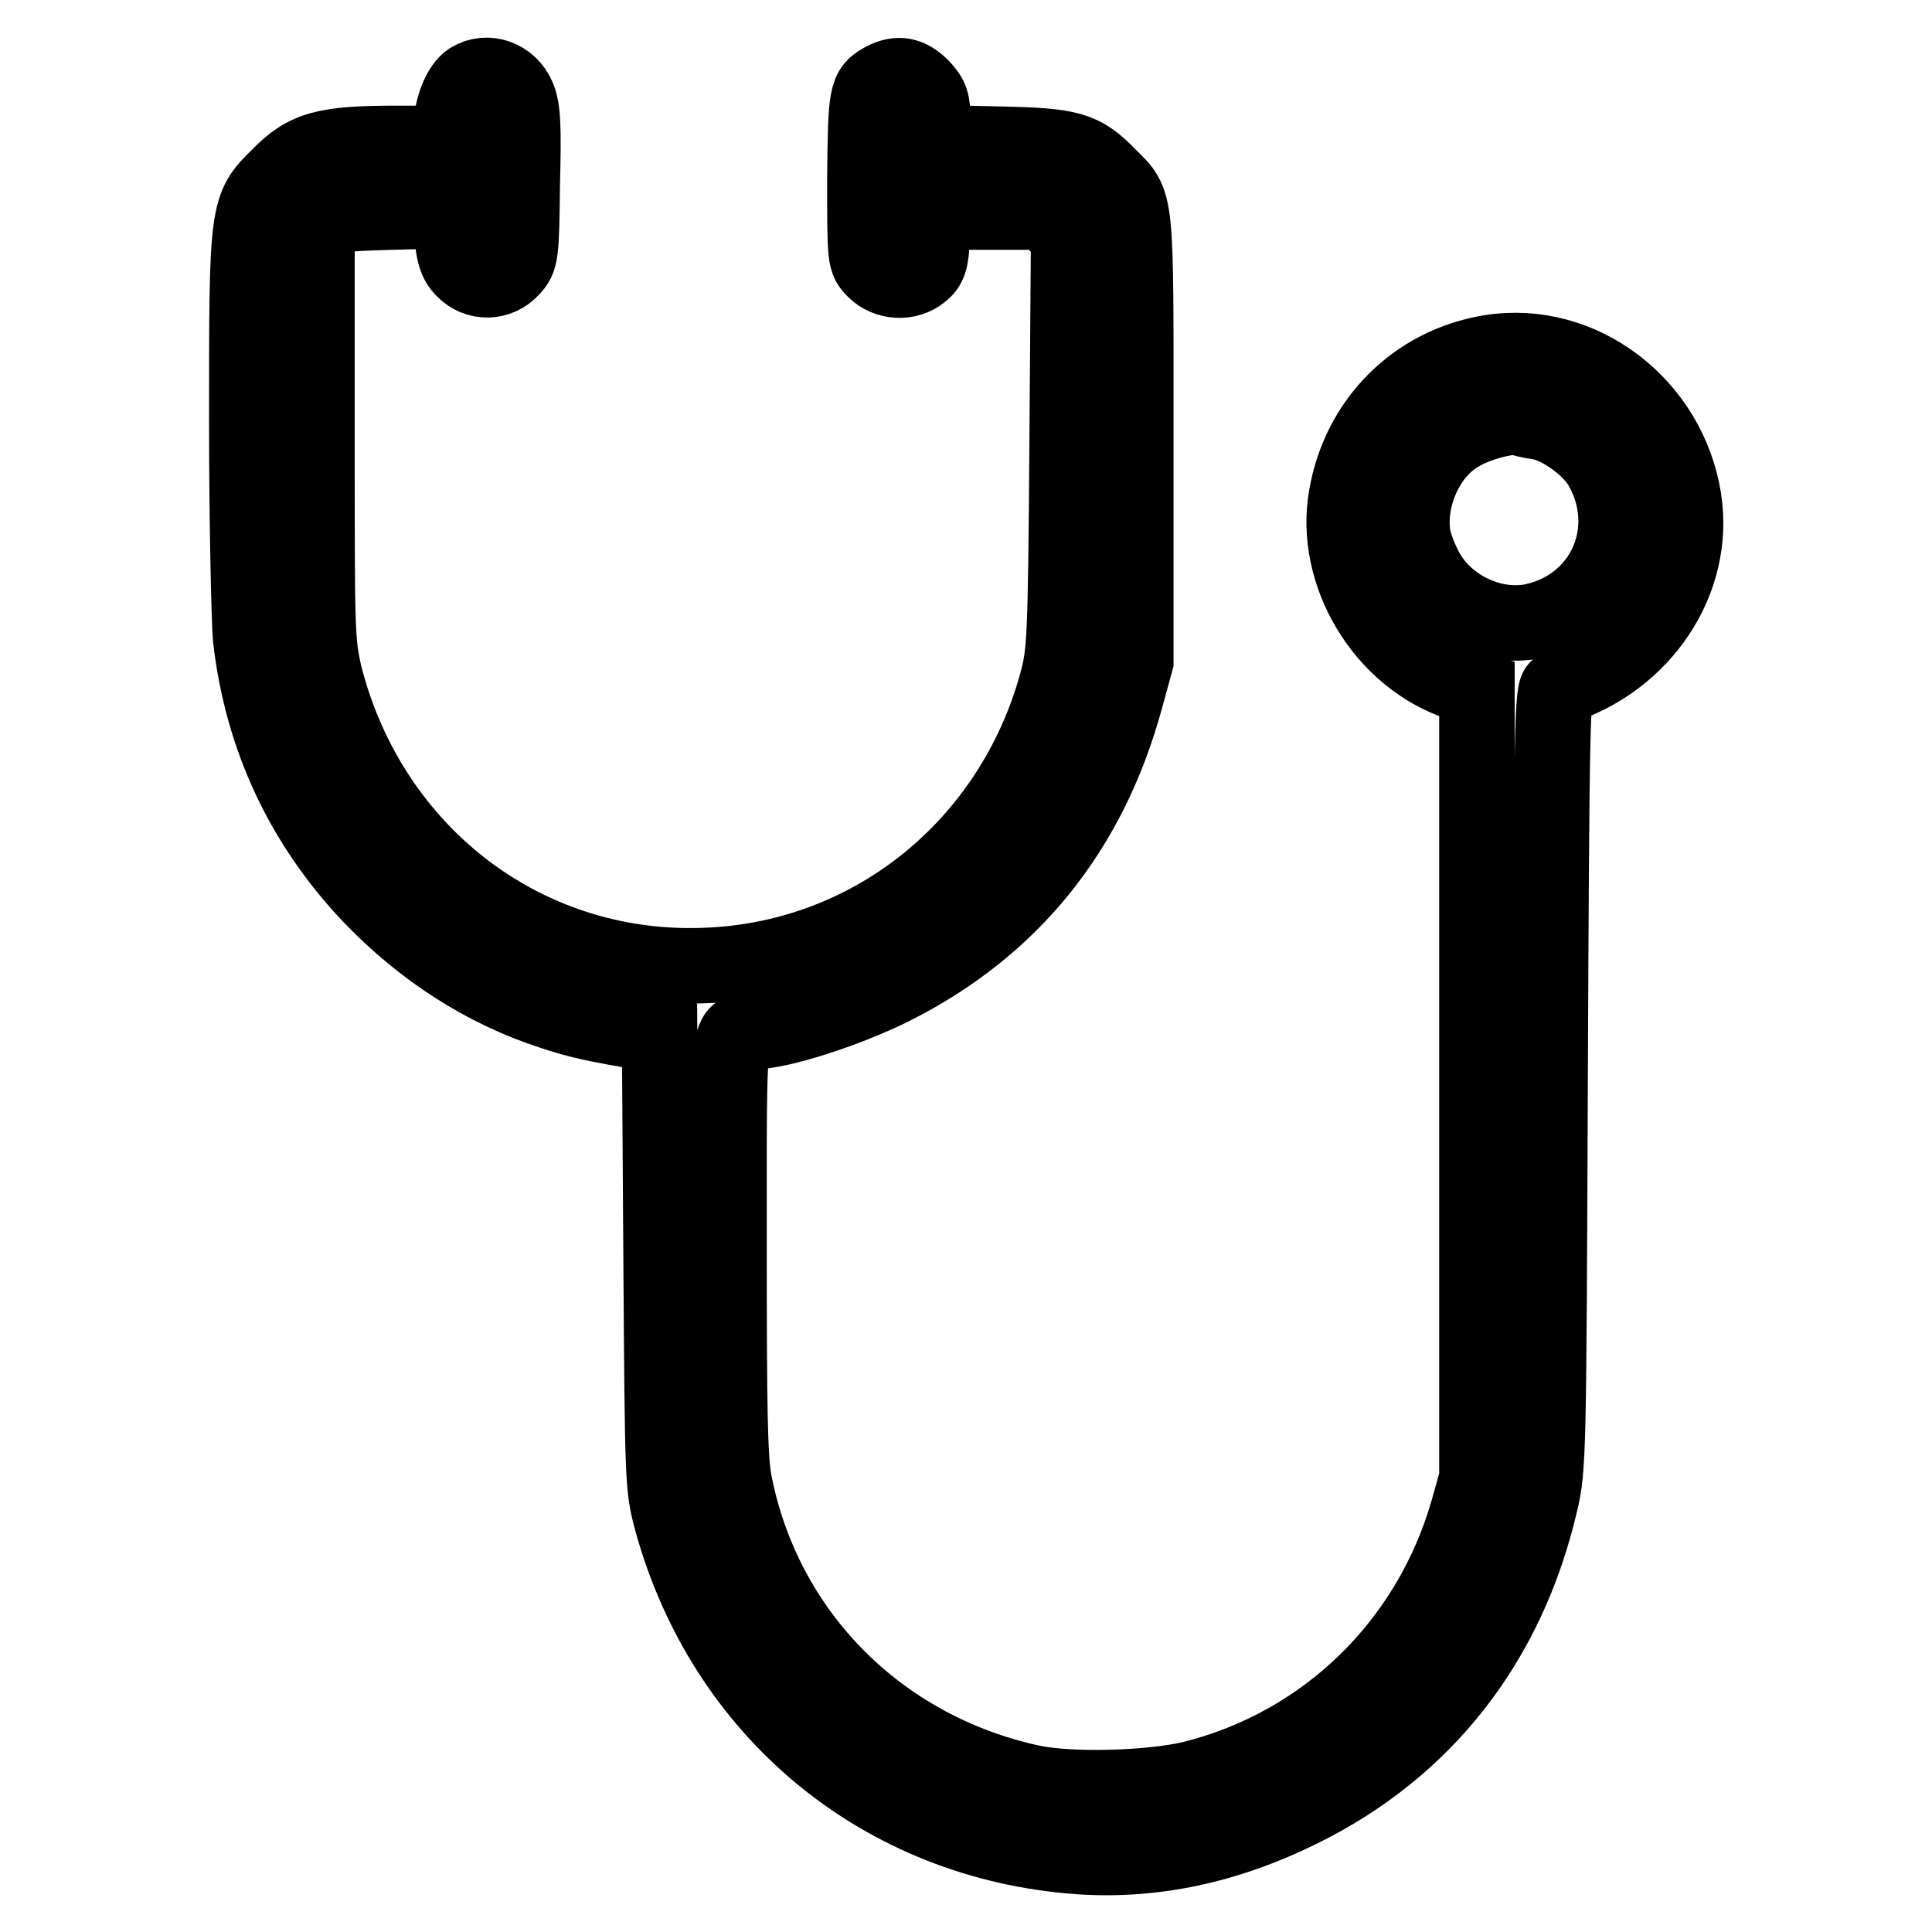
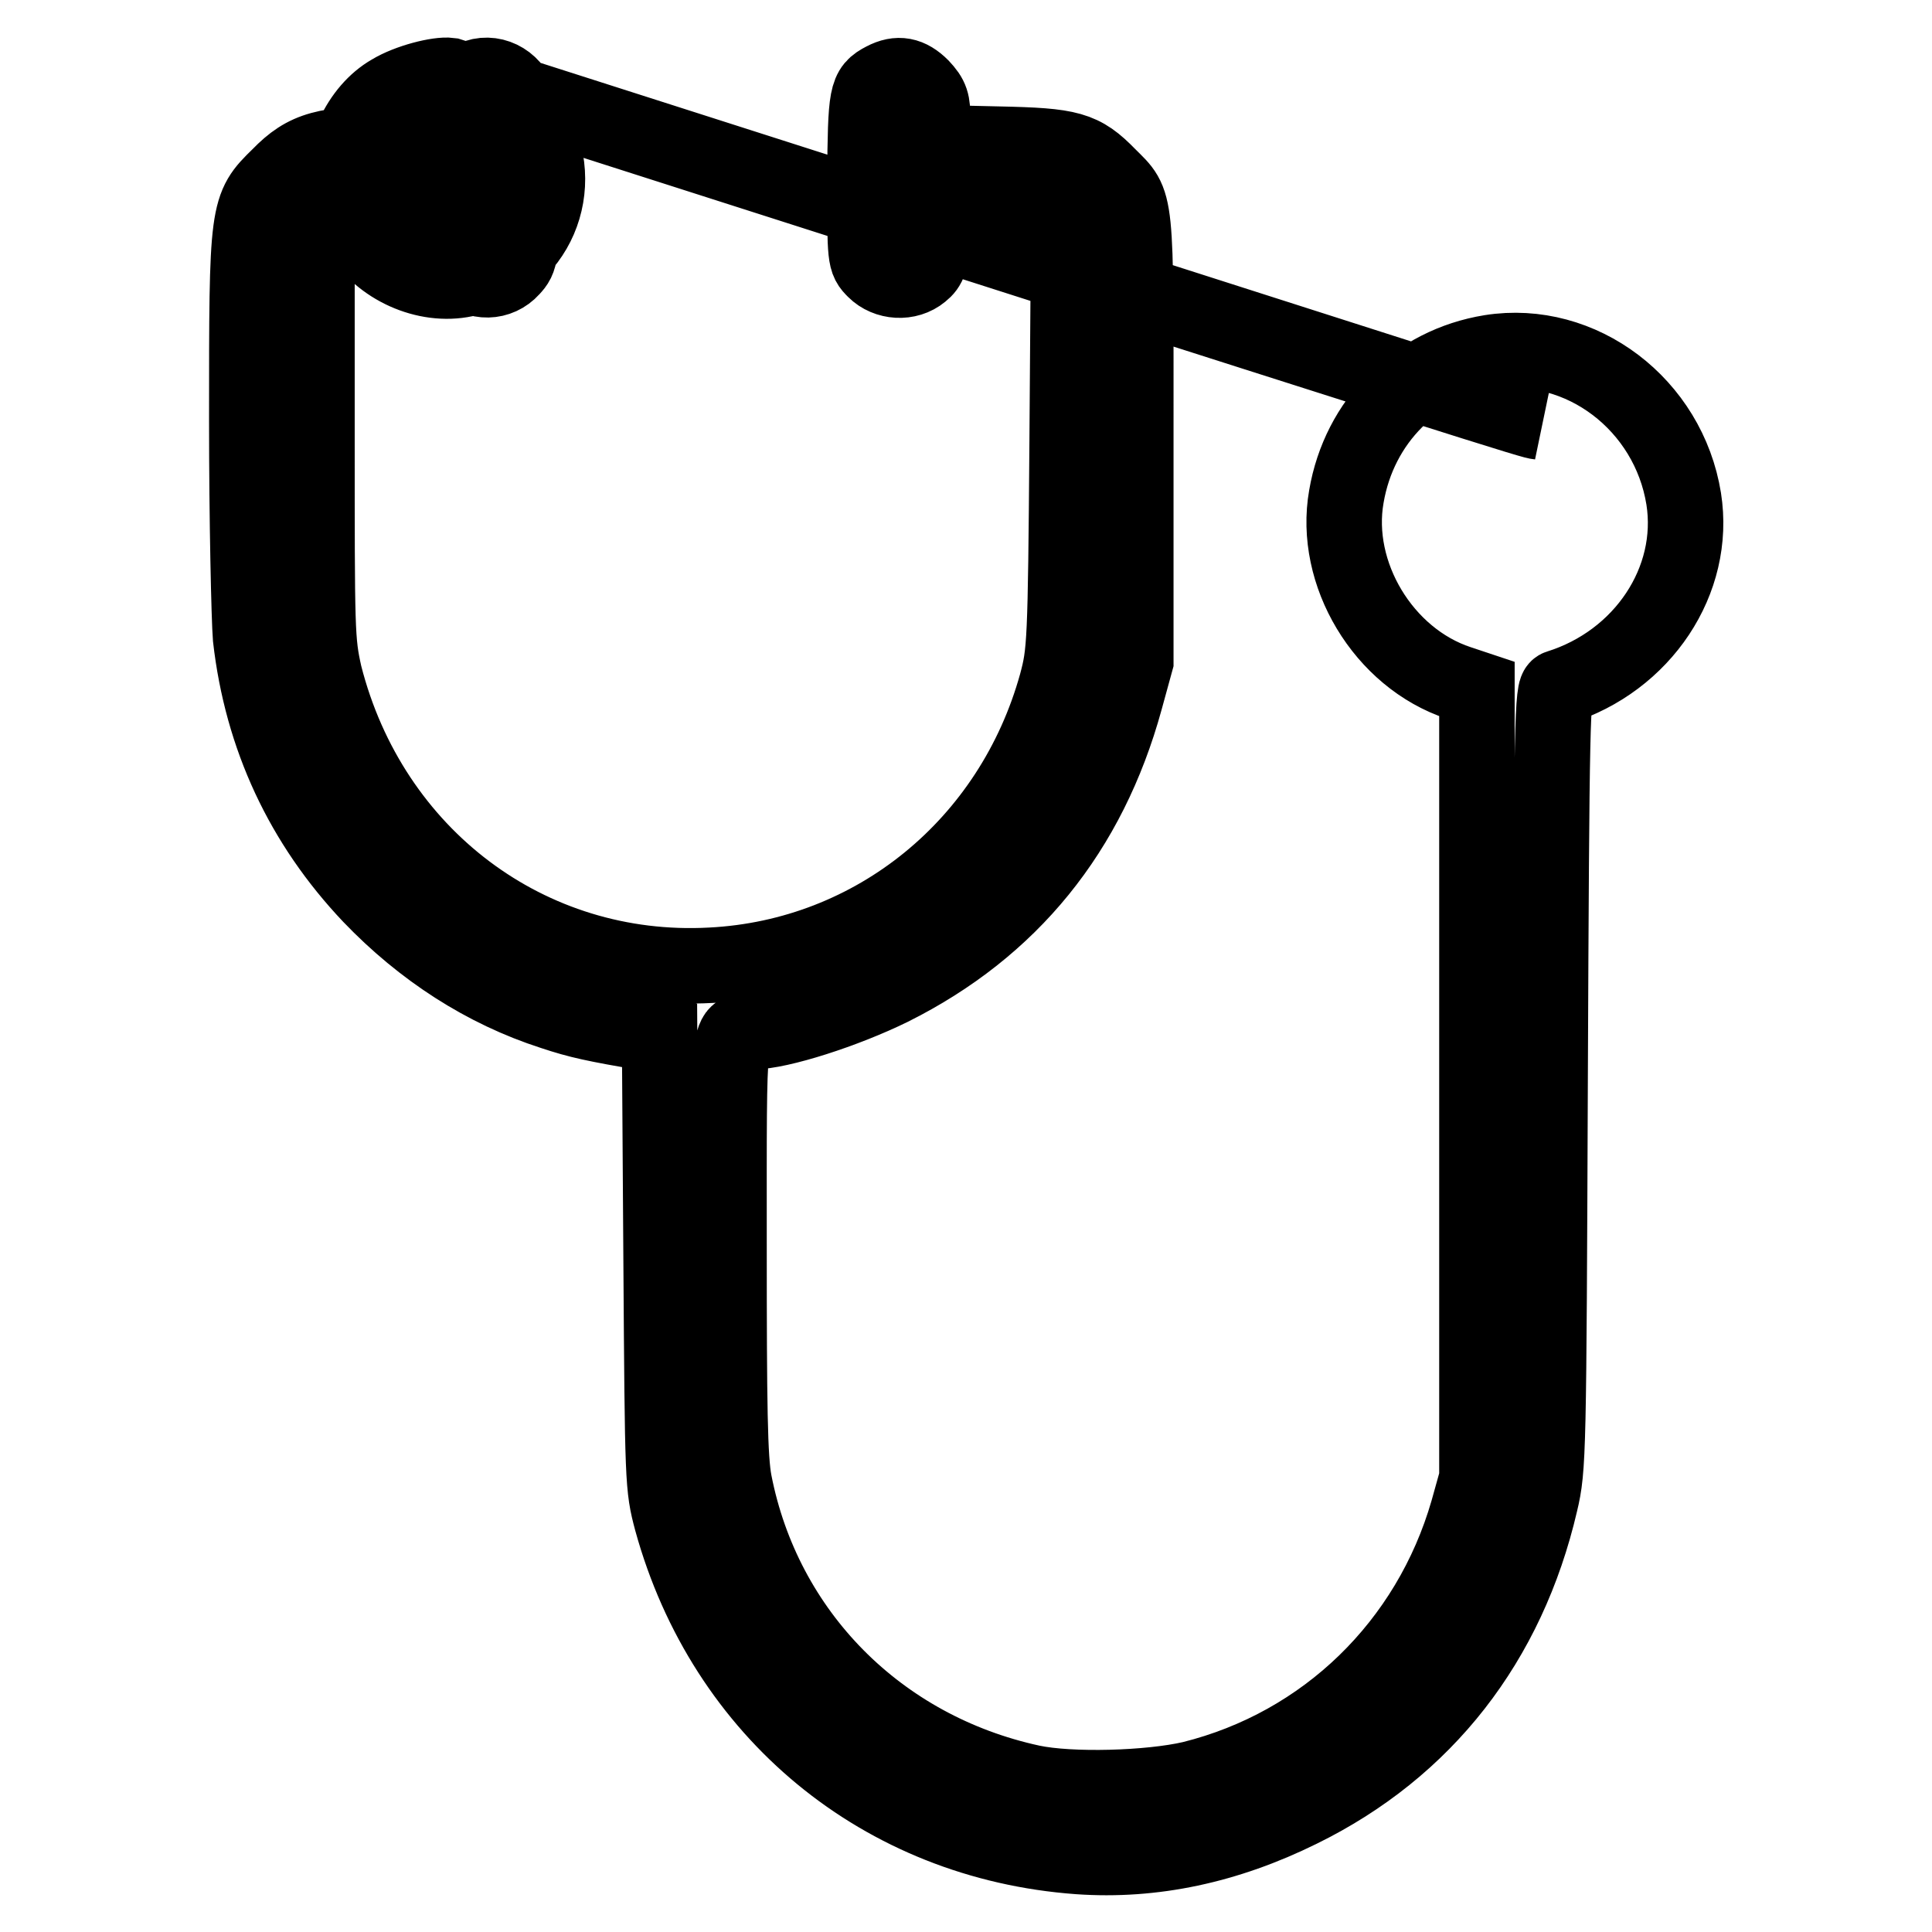
<svg xmlns="http://www.w3.org/2000/svg" version="1.1" x="0px" y="0px" viewBox="0 0 256 256" enable-background="new 0 0 256 256" xml:space="preserve">
  <g>
    <g>
      <g>
-         <path stroke-width="10" fill-opacity="0" stroke="#000000" d="M62.3,10.6c-1.3,0.8-2.5,3.7-2.5,6.3V19h-7.3c-9.4,0-12,0.7-15.5,4.3c-4.3,4.2-4.3,4.3-4.3,32.4c0,13.3,0.3,26.3,0.5,28.8c1.5,13.2,6.9,24.7,15.9,34.2c6.9,7.2,15.1,12.5,24.1,15.4c3.6,1.2,5.6,1.6,12.5,2.8l1.7,0.3l0.2,29.9c0.2,29.4,0.2,29.9,1.4,34.4c7,25.4,27.9,42.6,53.9,44.5c9.9,0.7,19.7-1.4,29.4-6.2c16.5-8.1,27.5-22.2,31.8-40.7c1.1-4.6,1.1-6.5,1.3-56.3c0.2-47.8,0.3-51.5,1.1-51.7c11.2-3.5,18.3-14.2,16.6-25c-2-12.5-13.6-21.3-25.6-19.4c-9.9,1.6-17.4,9.1-19.1,19.1c-1.8,10.2,4.9,21.4,14.9,24.7l2.4,0.8v52.3v52.3l-1.2,4.3c-5.1,17.7-18.9,31.1-36.6,35.5c-5.6,1.3-16,1.6-21.2,0.5c-20.3-4.4-35.5-19.8-39.4-39.8c-0.6-3.1-0.7-9.9-0.7-31.5c0-30.3-0.2-28.2,3.2-28.2c3.5,0,12.2-2.8,18.3-5.8c15.8-7.9,26.2-20.7,31-38.2l1.4-5.1V58.1c0-32.5,0.2-31-3.6-34.8c-3.5-3.6-5.1-4-14.6-4.2l-8.7-0.2V16c0-2.5-0.2-3.1-1.5-4.5c-1.6-1.6-3.1-1.9-5-0.9c-2.3,1.2-2.4,1.8-2.5,13.1c0,10.7,0,10.8,1.3,12.1c1.6,1.6,4.4,1.8,6.2,0.3c1-0.8,1.3-1.6,1.4-4.5l0.2-3.5h7.4h7.4l1.5,1.6l1.6,1.6l-0.2,27.5c-0.2,26.5-0.3,27.7-1.4,31.8c-5.9,21.3-24.1,36.2-45.8,37.3c-24.1,1.3-45.1-14.5-51.2-38.5C42,84.9,42,83.9,42,57.7v-27l1.2-1.2c1.1-1.1,1.7-1.2,8.8-1.4l7.6-0.2l0.3,3.2c0.2,2.4,0.5,3.6,1.5,4.6c1.8,1.9,4.7,1.8,6.4-0.1c1.2-1.3,1.3-1.7,1.4-11.1c0.2-7.8,0.1-10.1-0.6-11.7C67.5,10.3,64.6,9.2,62.3,10.6z M203.9,55.9c2.8,0.5,6.6,3.2,8.2,5.8c4.9,8.4,0.6,18.5-8.9,20.6c-5.2,1.1-11.2-1.6-14-6.3c-0.9-1.5-1.8-3.8-2-5.1c-0.7-5.2,2-11,6.2-13.4c2.3-1.4,6.3-2.4,7.8-2.2C201.7,55.5,202.9,55.8,203.9,55.9z" />
+         <path stroke-width="10" fill-opacity="0" stroke="#000000" d="M62.3,10.6c-1.3,0.8-2.5,3.7-2.5,6.3V19h-7.3c-9.4,0-12,0.7-15.5,4.3c-4.3,4.2-4.3,4.3-4.3,32.4c0,13.3,0.3,26.3,0.5,28.8c1.5,13.2,6.9,24.7,15.9,34.2c6.9,7.2,15.1,12.5,24.1,15.4c3.6,1.2,5.6,1.6,12.5,2.8l1.7,0.3l0.2,29.9c0.2,29.4,0.2,29.9,1.4,34.4c7,25.4,27.9,42.6,53.9,44.5c9.9,0.7,19.7-1.4,29.4-6.2c16.5-8.1,27.5-22.2,31.8-40.7c1.1-4.6,1.1-6.5,1.3-56.3c0.2-47.8,0.3-51.5,1.1-51.7c11.2-3.5,18.3-14.2,16.6-25c-2-12.5-13.6-21.3-25.6-19.4c-9.9,1.6-17.4,9.1-19.1,19.1c-1.8,10.2,4.9,21.4,14.9,24.7l2.4,0.8v52.3v52.3l-1.2,4.3c-5.1,17.7-18.9,31.1-36.6,35.5c-5.6,1.3-16,1.6-21.2,0.5c-20.3-4.4-35.5-19.8-39.4-39.8c-0.6-3.1-0.7-9.9-0.7-31.5c0-30.3-0.2-28.2,3.2-28.2c3.5,0,12.2-2.8,18.3-5.8c15.8-7.9,26.2-20.7,31-38.2l1.4-5.1V58.1c0-32.5,0.2-31-3.6-34.8c-3.5-3.6-5.1-4-14.6-4.2l-8.7-0.2V16c0-2.5-0.2-3.1-1.5-4.5c-1.6-1.6-3.1-1.9-5-0.9c-2.3,1.2-2.4,1.8-2.5,13.1c0,10.7,0,10.8,1.3,12.1c1.6,1.6,4.4,1.8,6.2,0.3c1-0.8,1.3-1.6,1.4-4.5l0.2-3.5h7.4h7.4l1.5,1.6l1.6,1.6l-0.2,27.5c-0.2,26.5-0.3,27.7-1.4,31.8c-5.9,21.3-24.1,36.2-45.8,37.3c-24.1,1.3-45.1-14.5-51.2-38.5C42,84.9,42,83.9,42,57.7v-27l1.2-1.2c1.1-1.1,1.7-1.2,8.8-1.4l7.6-0.2l0.3,3.2c0.2,2.4,0.5,3.6,1.5,4.6c1.8,1.9,4.7,1.8,6.4-0.1c1.2-1.3,1.3-1.7,1.4-11.1c0.2-7.8,0.1-10.1-0.6-11.7C67.5,10.3,64.6,9.2,62.3,10.6z c2.8,0.5,6.6,3.2,8.2,5.8c4.9,8.4,0.6,18.5-8.9,20.6c-5.2,1.1-11.2-1.6-14-6.3c-0.9-1.5-1.8-3.8-2-5.1c-0.7-5.2,2-11,6.2-13.4c2.3-1.4,6.3-2.4,7.8-2.2C201.7,55.5,202.9,55.8,203.9,55.9z" />
      </g>
    </g>
  </g>
</svg>